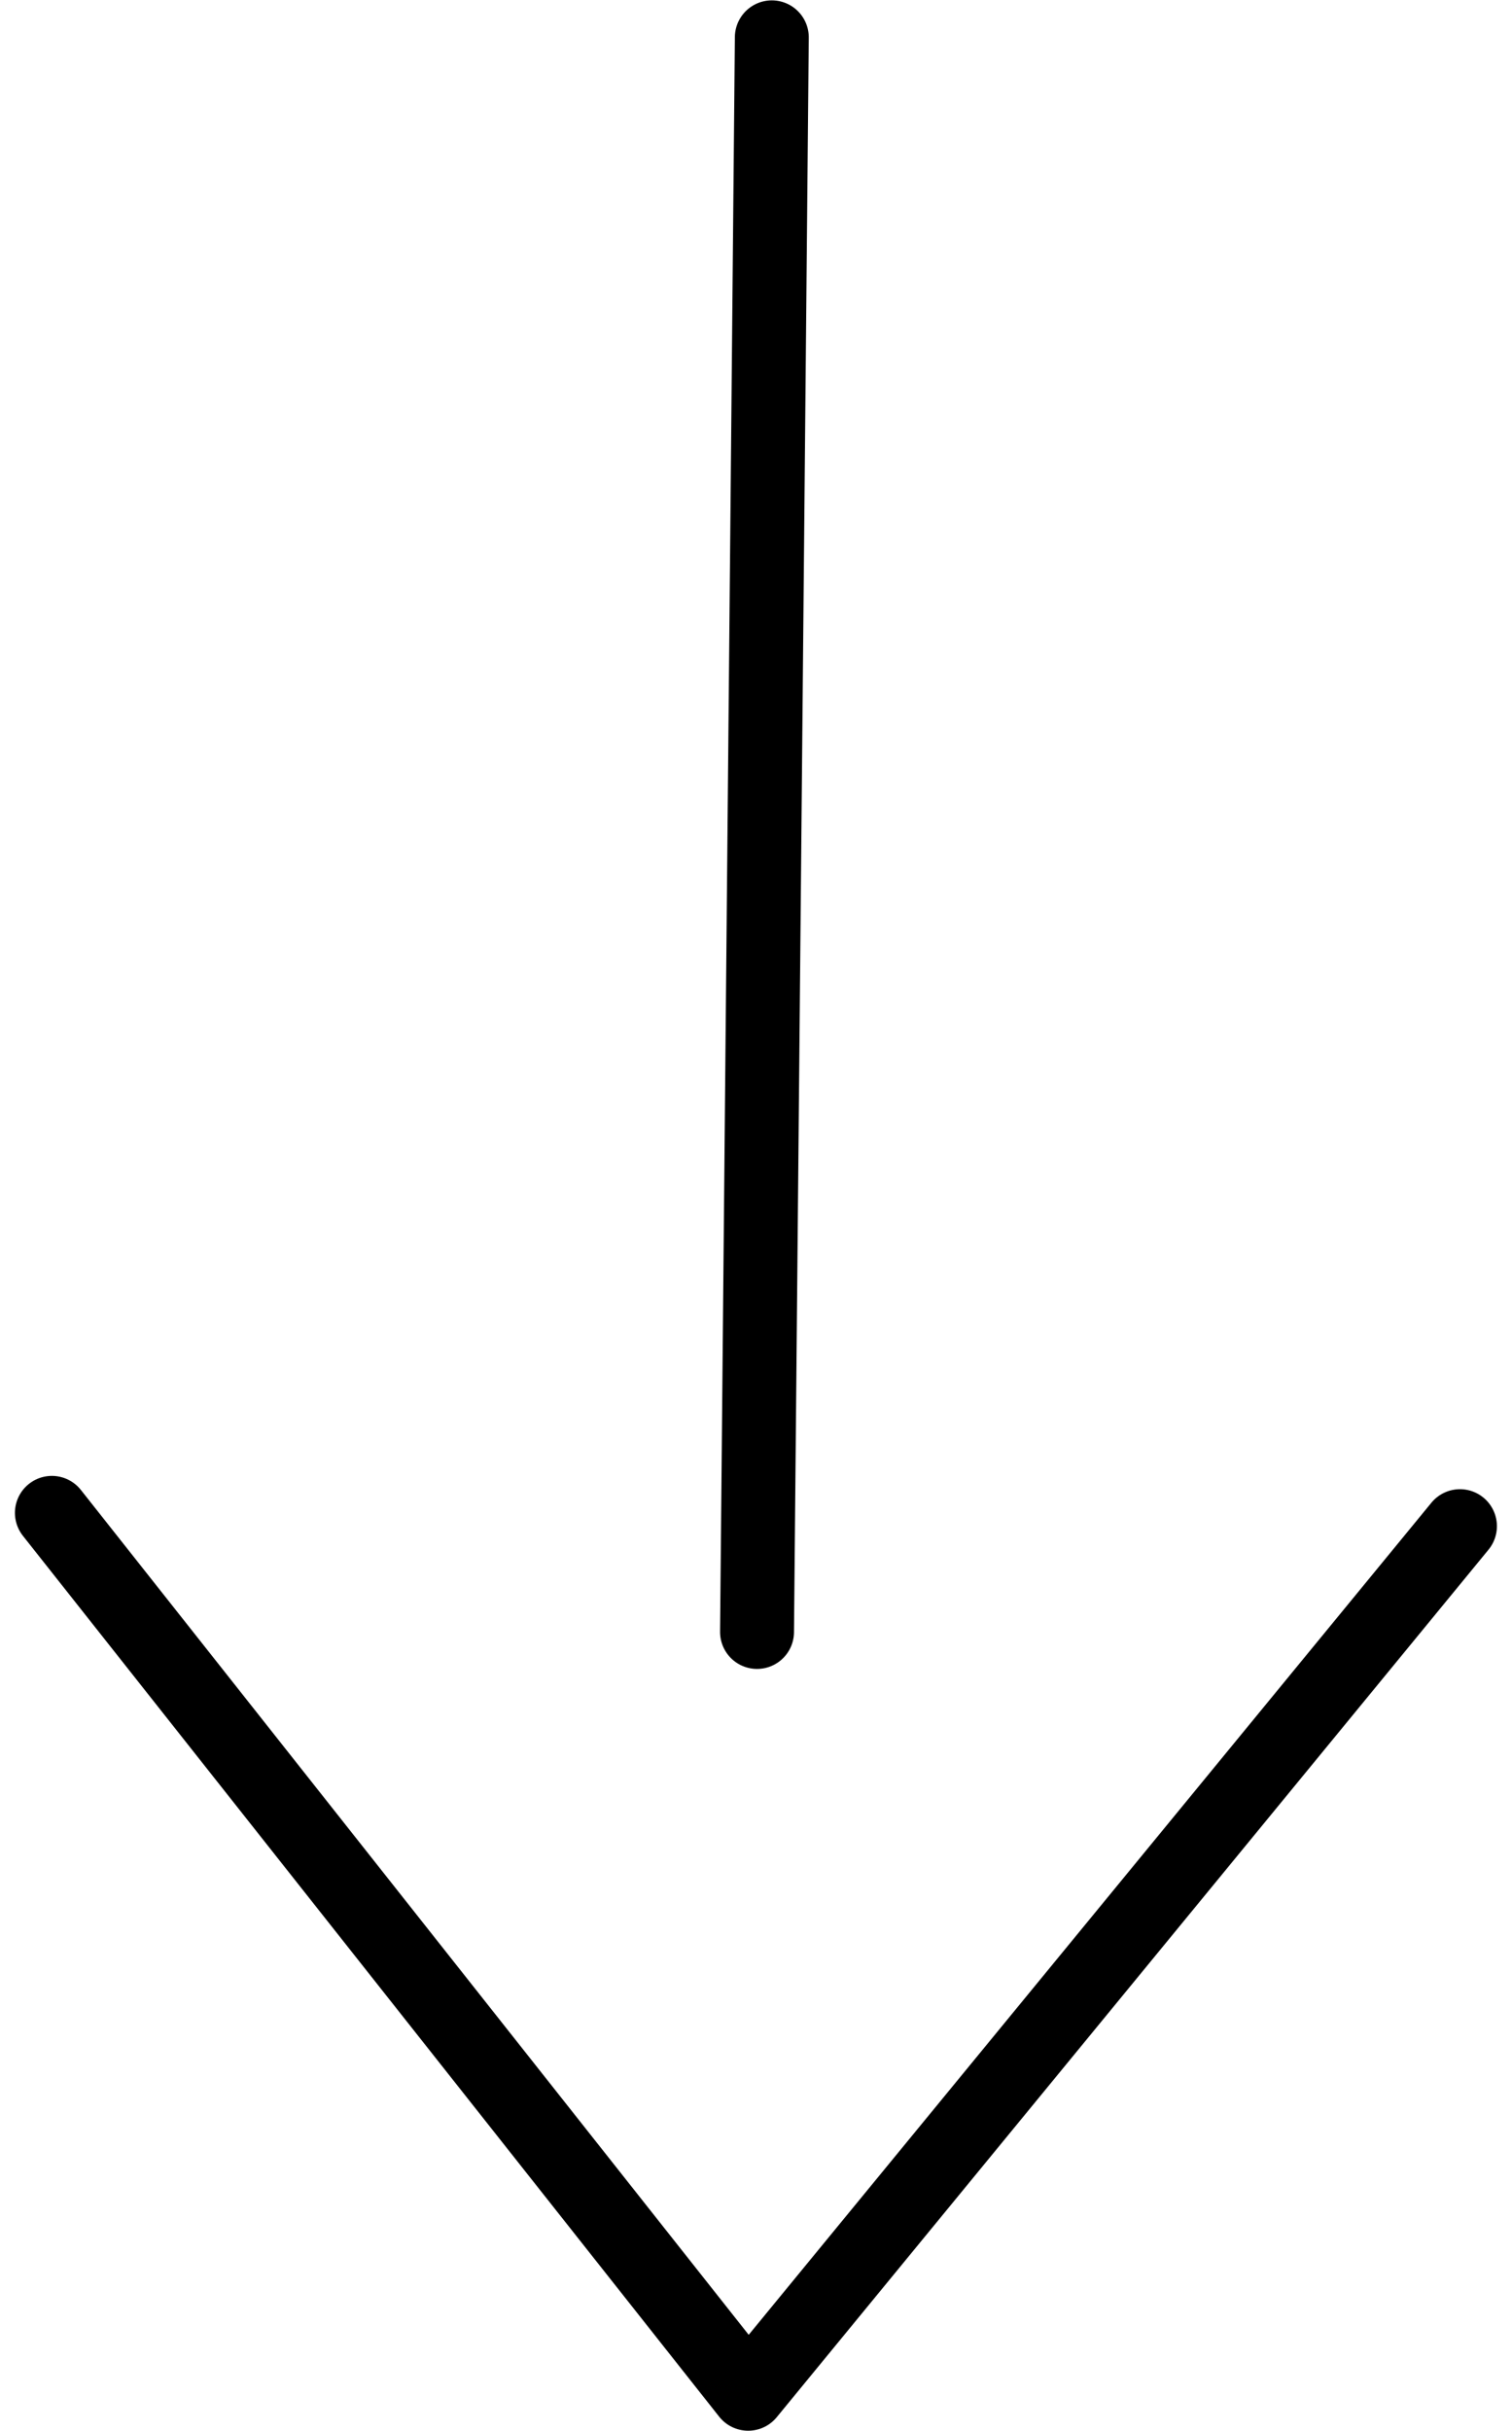
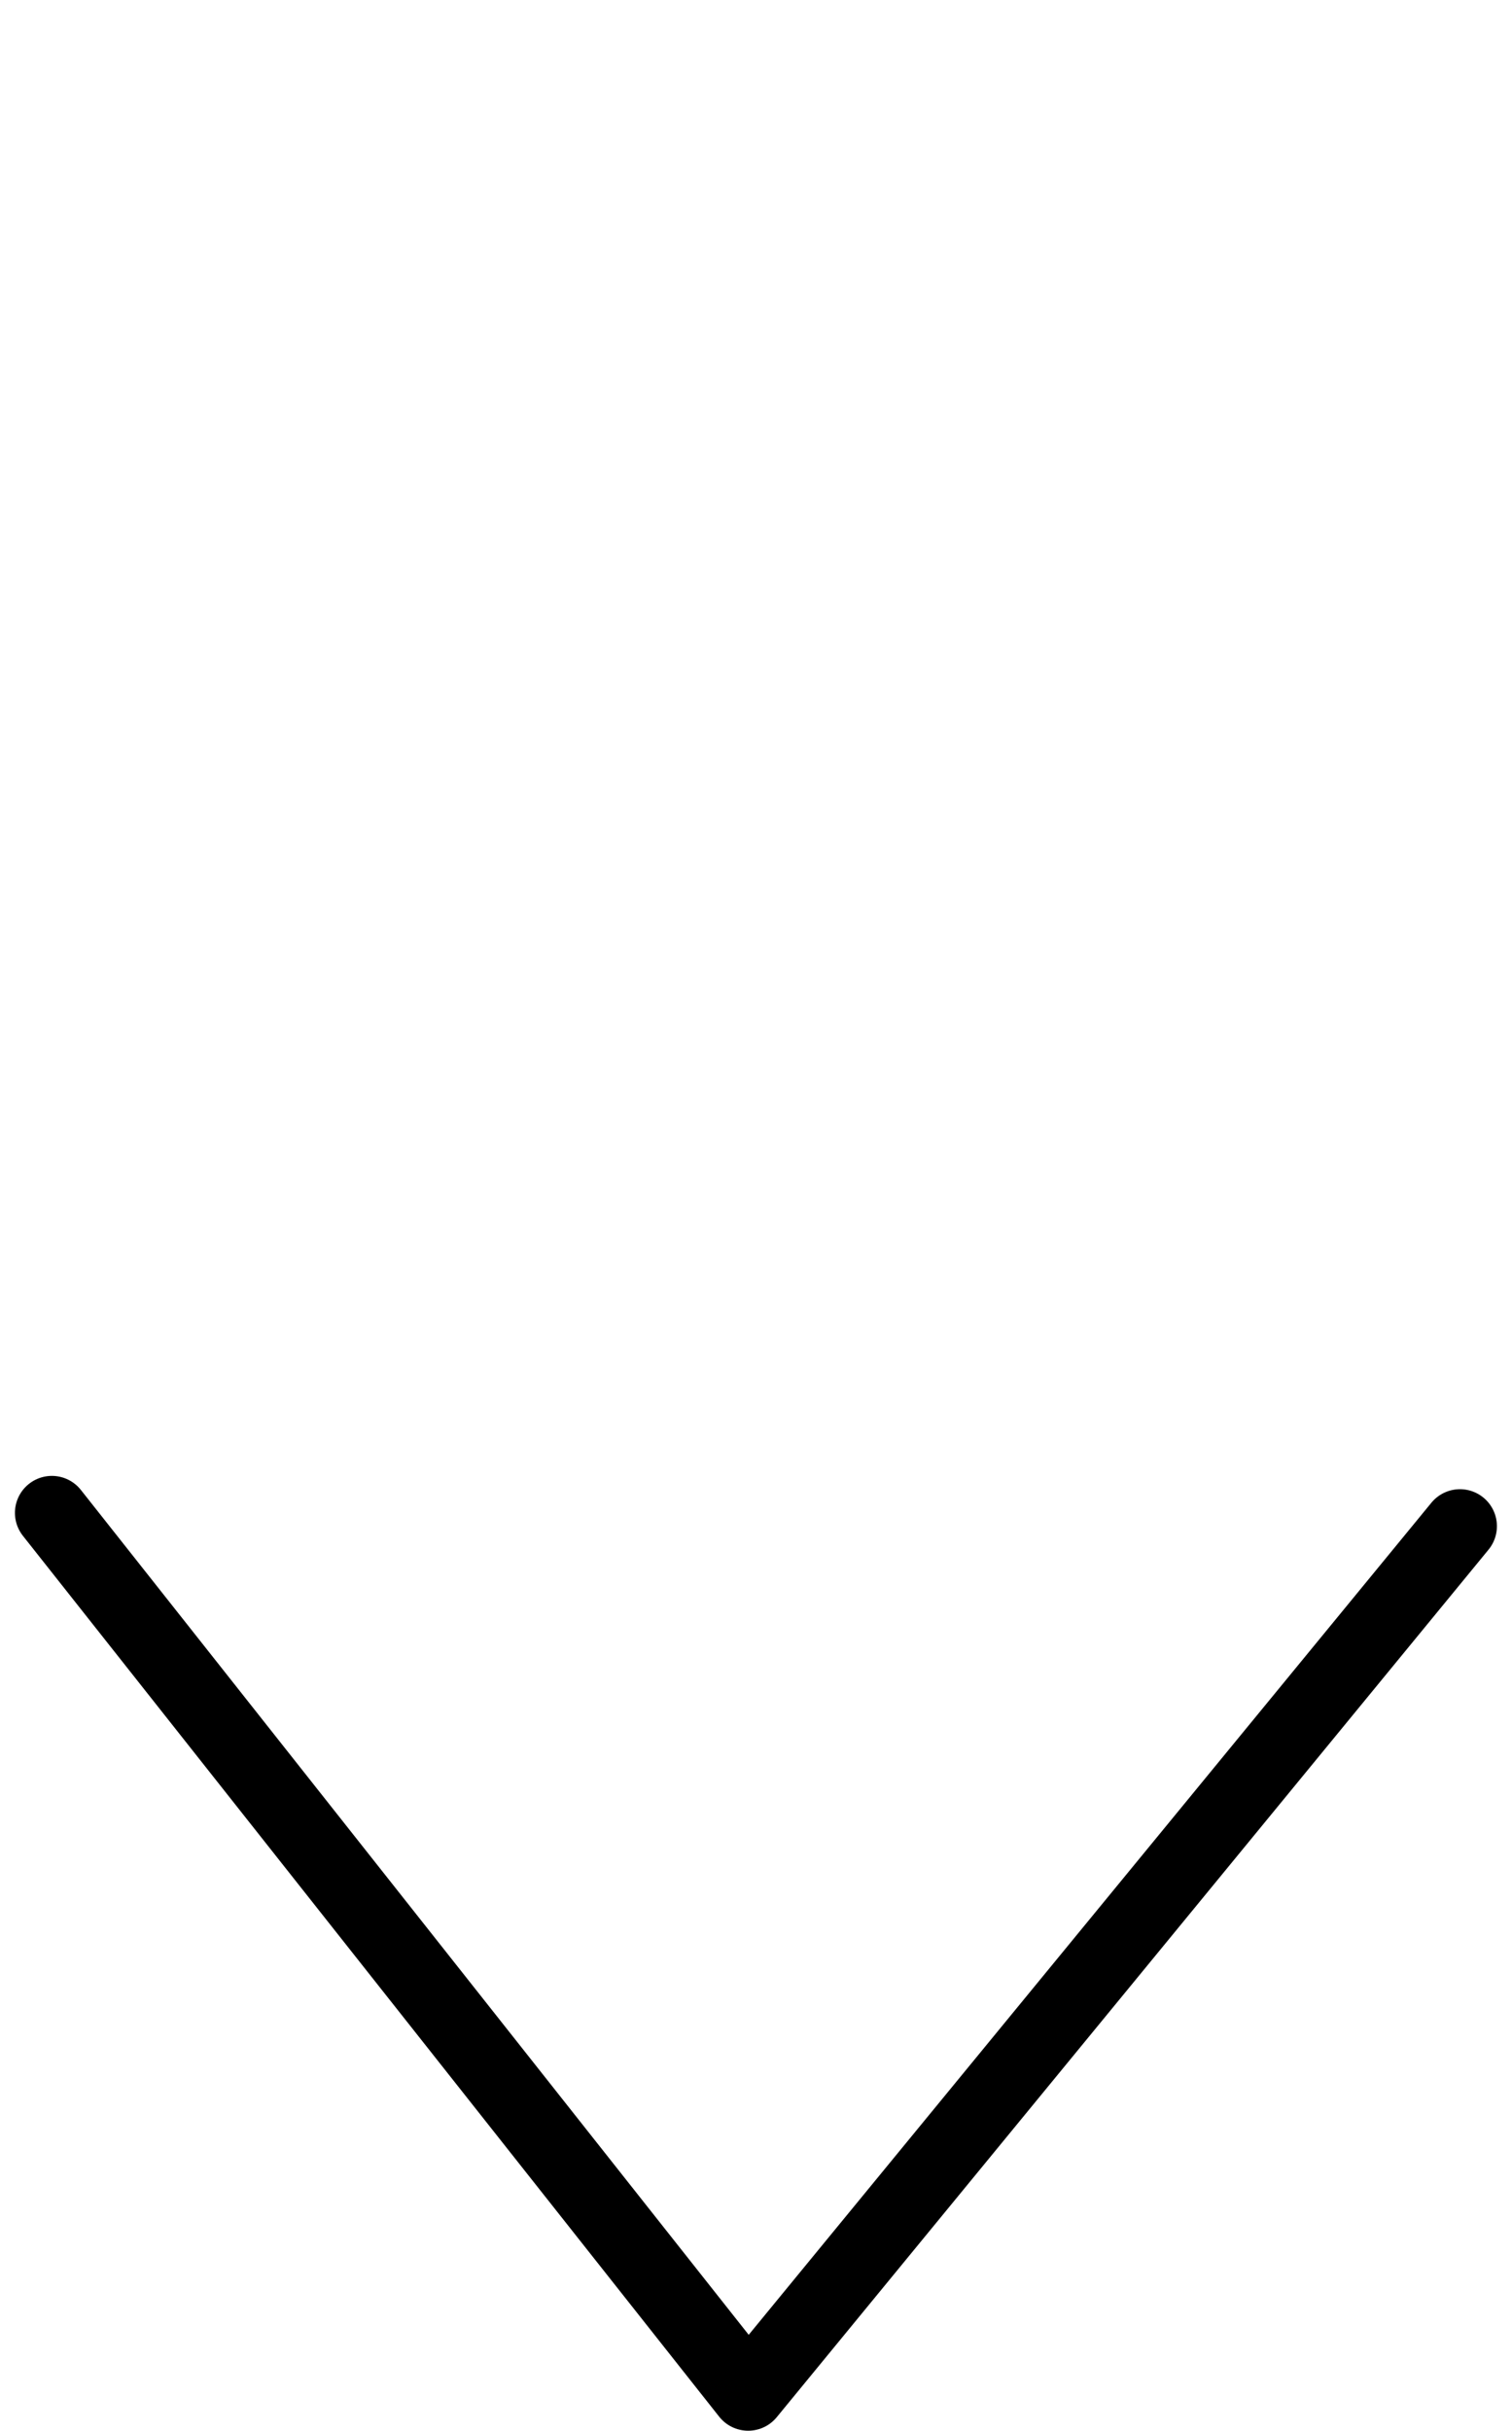
<svg xmlns="http://www.w3.org/2000/svg" width="20.456" height="32.865" viewBox="0 0 20.456 32.865">
  <g id="レイヤー_2" data-name="レイヤー 2" transform="translate(20.252 0.005) rotate(90)">
    <g id="_レイヤー_" data-name="&lt;レイヤー&gt;">
-       <line id="線_1" data-name="線 1" x2="21.56" y2="0.2" transform="translate(0.5 9.81)" fill="none" stroke="#000" stroke-linecap="round" stroke-miterlimit="10" stroke-width="1" />
      <path id="パス_1" data-name="パス 1" d="M20.45,19.55l11.91-9.42L20.63.5" fill="none" stroke="#000" stroke-linecap="round" stroke-linejoin="round" stroke-width="1" />
    </g>
  </g>
</svg>